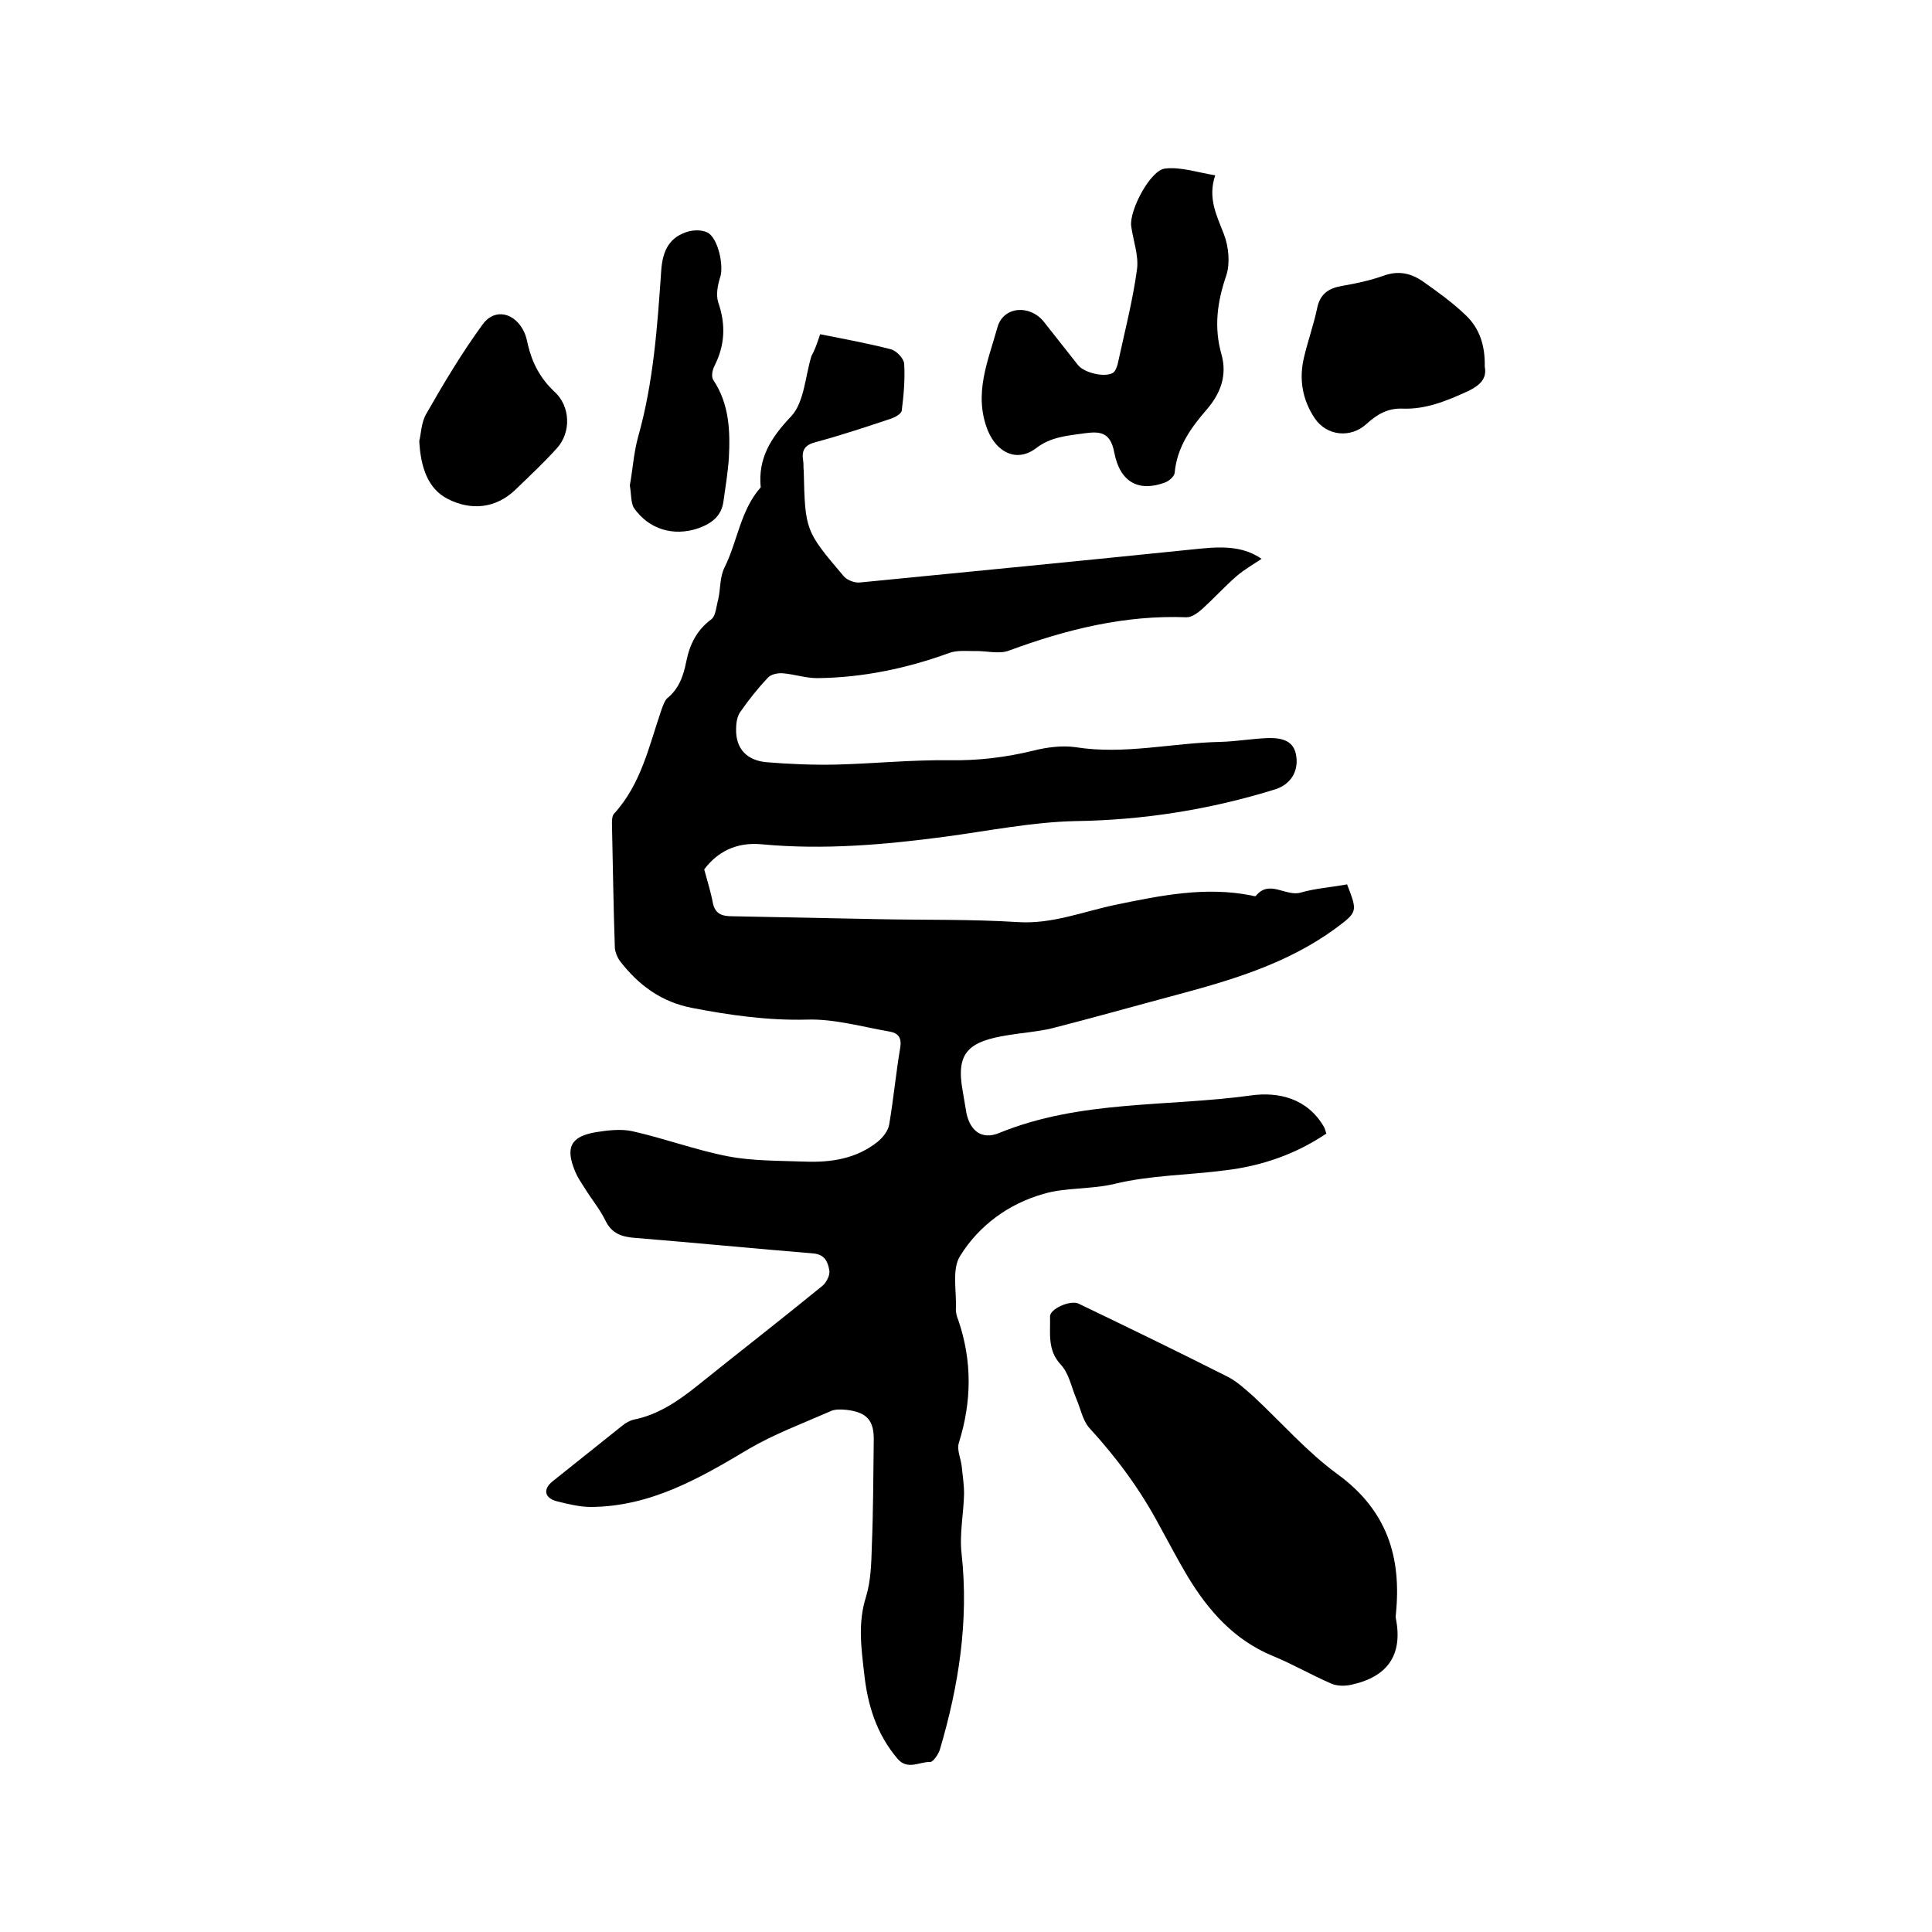
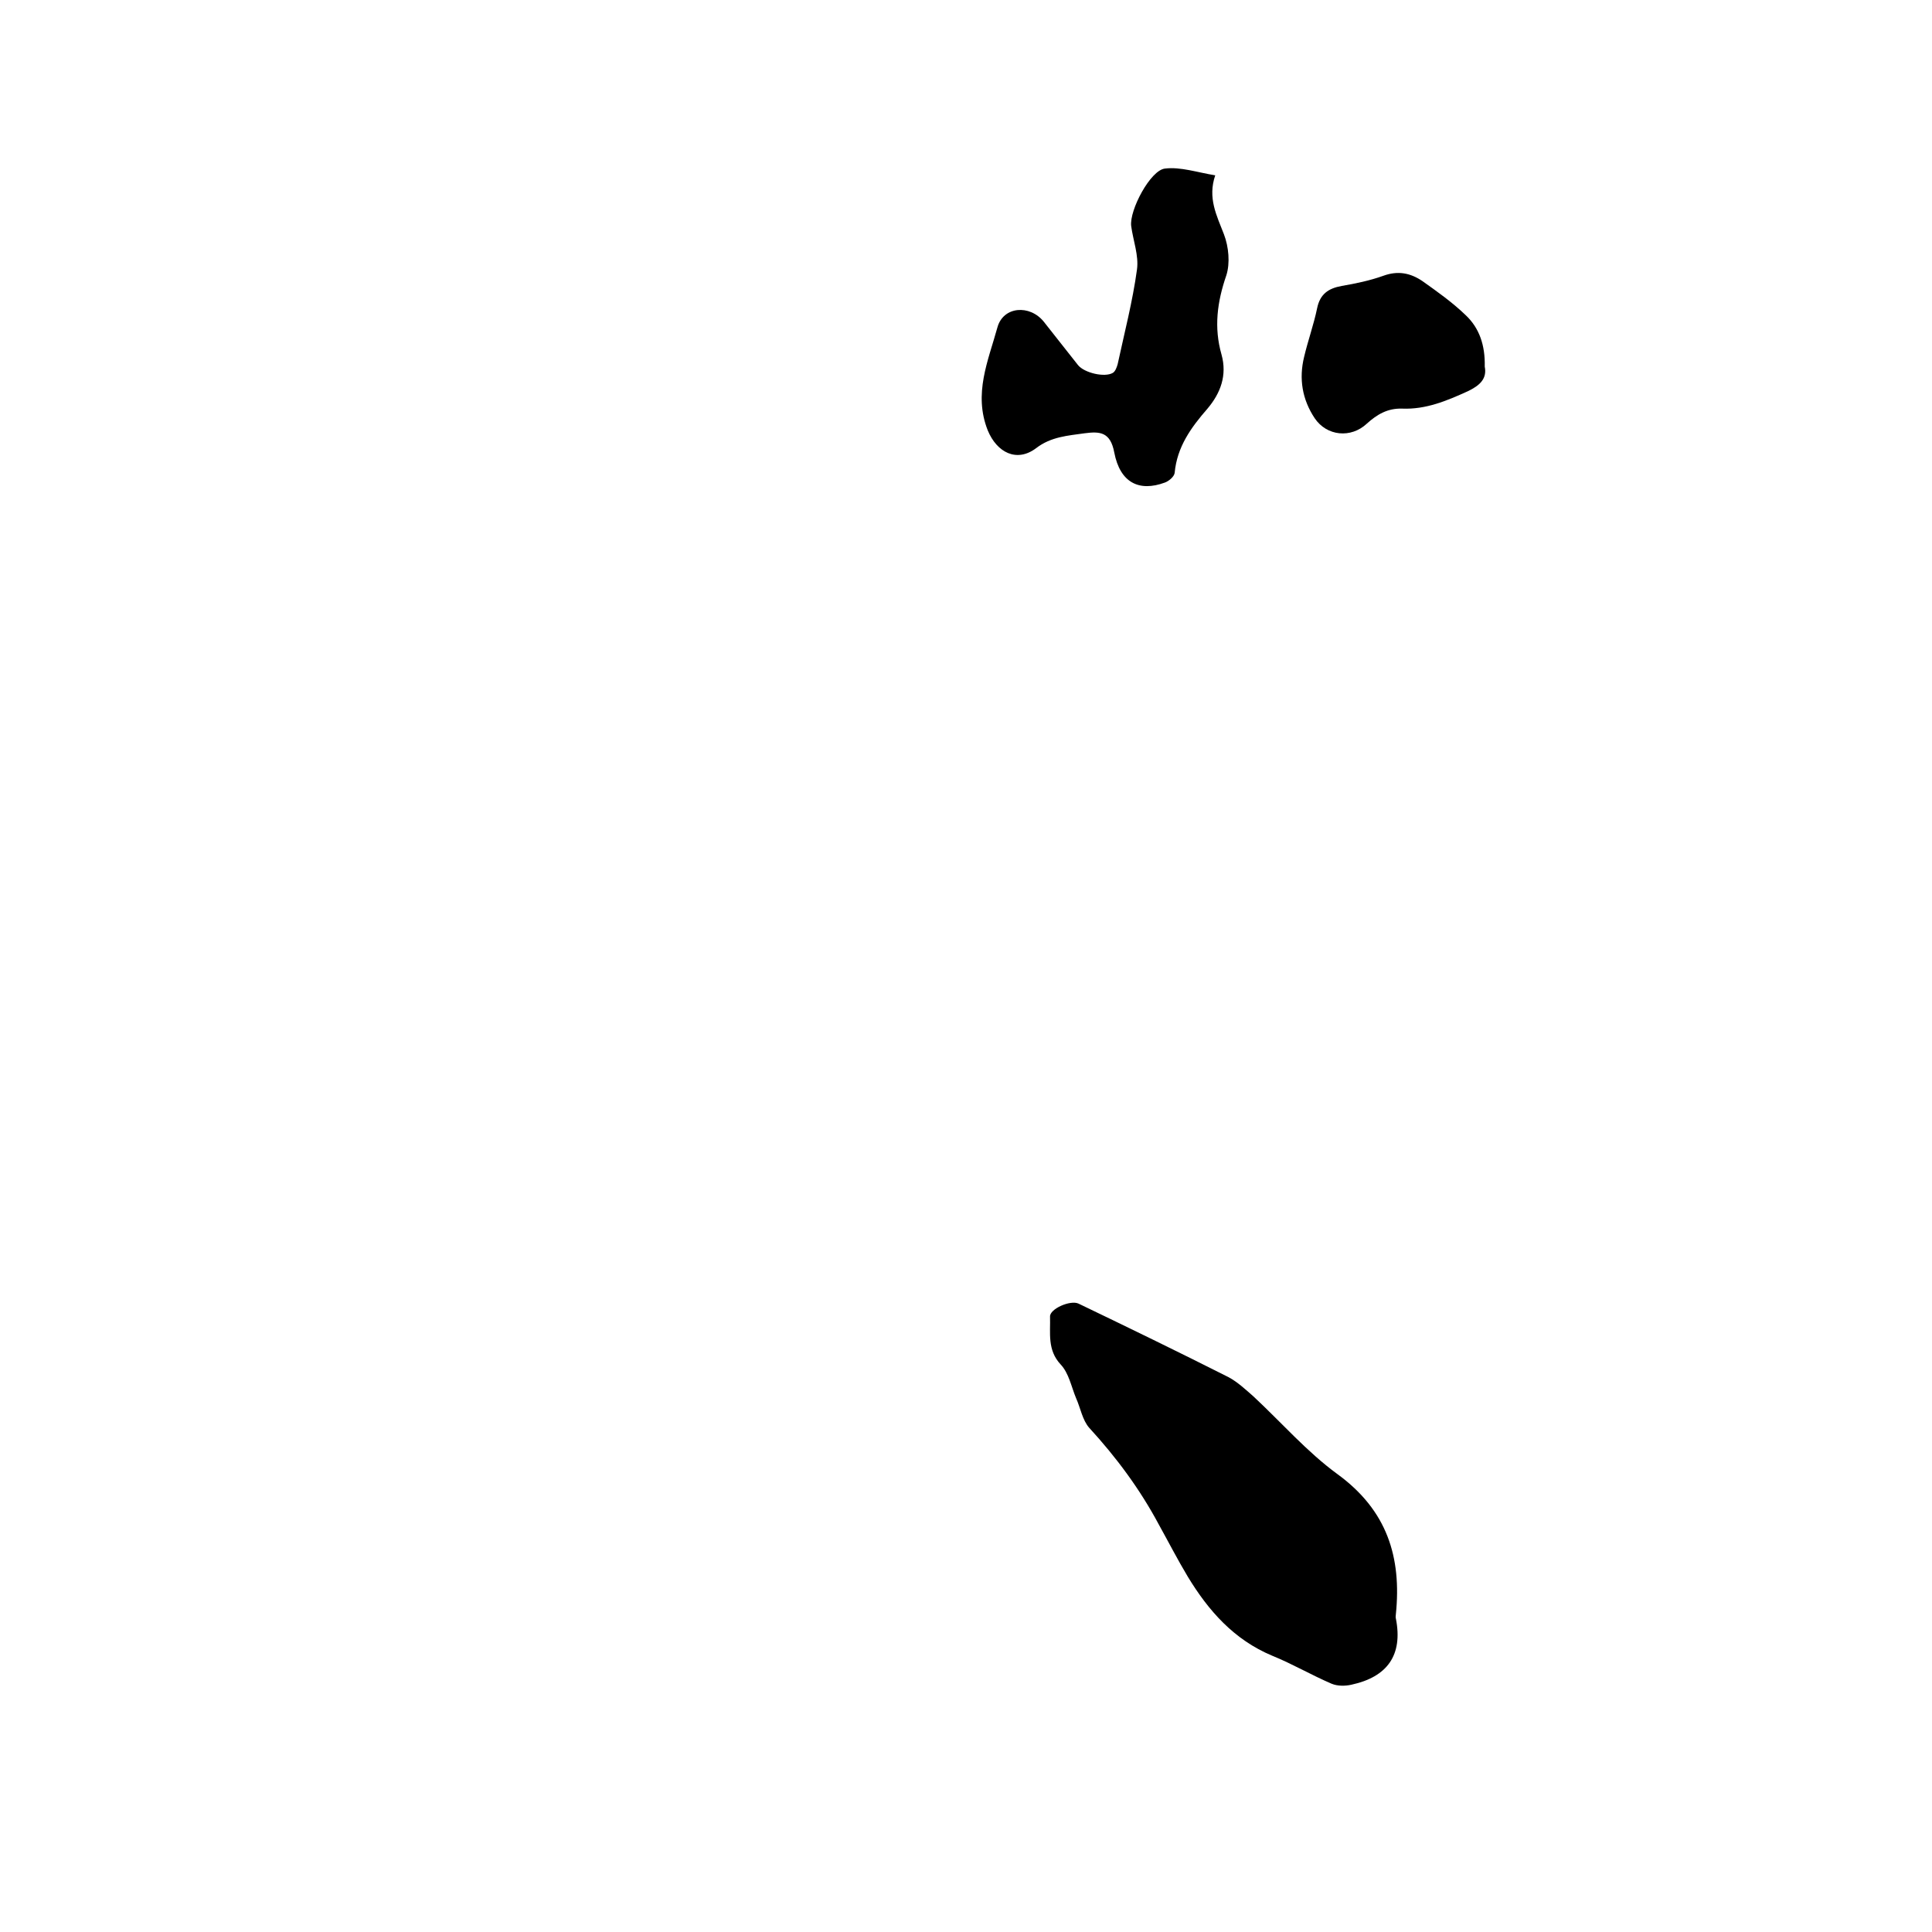
<svg xmlns="http://www.w3.org/2000/svg" enable-background="new 0 0 400 400" viewBox="0 0 400 400">
-   <path d="m169.8 69.2c5.1 1 9.9 1.9 14.6 3.1 1.2.3 2.7 1.9 2.8 3 .2 3.2-.1 6.5-.5 9.7-.1.7-1.4 1.4-2.3 1.7-5.1 1.7-10.2 3.4-15.4 4.8-2.4.6-3.1 1.7-2.7 4 .1.6 0 1.3.1 1.9.3 12.4.3 12.5 8.2 21.8.7.9 2.3 1.5 3.4 1.4 23.5-2.3 47-4.6 70.4-7 5.7-.6 9.4-.2 12.8 2.1-1.8 1.2-3.7 2.3-5.2 3.6-2.4 2.1-4.6 4.5-7 6.7-.9.8-2.2 1.8-3.3 1.8-12.8-.5-24.9 2.5-36.8 6.9-2.1.8-4.8 0-7.1.1-1.8 0-3.7-.2-5.3.4-8.8 3.2-17.9 5.1-27.3 5.2-2.4 0-4.7-.8-7.1-1-1-.1-2.5.2-3.1.9-2.1 2.2-4 4.6-5.8 7.2-.6.9-.8 2.3-.8 3.4-.1 4.2 2.3 6.5 6.2 6.9 4.8.4 9.7.6 14.5.5 7.8-.2 15.6-1 23.4-.9 6 .1 11.8-.6 17.5-2 2.8-.7 5.9-1.1 8.7-.7 10.1 1.6 20-.9 30-1.1 3.4-.1 6.7-.7 10.1-.8 2.6 0 5.2.5 5.6 3.9.4 3.2-1.3 5.7-4.3 6.7-13.5 4.2-27.3 6.4-41.5 6.6-8.9.2-17.8 2-26.7 3.2-12.7 1.7-25.4 2.8-38.2 1.6-5.3-.5-9.2 1.6-11.9 5.2.7 2.6 1.4 4.8 1.8 7 .5 2.3 2 2.7 4 2.7 10.1.2 20.1.4 30.1.6 9.6.2 19.3 0 28.9.6 7.2.5 13.7-2.2 20.5-3.6 9.2-1.9 18.5-3.8 28-1.9.3.1.8.2.9.1 2.8-3.5 6.2.2 9.3-.7s6.4-1.1 9.6-1.7c2.2 5.7 2.2 5.7-2.5 9.2-9.9 7.2-21.3 10.6-32.9 13.7-8.6 2.3-17.1 4.7-25.7 6.9-2.9.7-6 .9-9 1.4-8.4 1.3-10.9 3.7-9.5 11.5.3 1.6.5 3.1.8 4.7.8 3.7 3.2 5.5 6.7 4.1 16.8-6.9 34.8-5.4 52.2-7.8 5.7-.8 11.7.6 15.1 6.5.2.3.3.8.5 1.4-6.4 4.3-13.4 6.7-20.9 7.6-7.6 1-15.5 1-22.9 2.8-5 1.2-10.2.7-14.8 2.1-7.1 2-13.3 6.5-17.2 12.8-1.8 2.8-.7 7.4-.9 11.1 0 .7.2 1.5.5 2.2 2.9 8.5 2.8 16.9.1 25.5-.4 1.4.4 3.1.6 4.7.2 1.9.5 3.9.5 5.8-.1 4.2-1 8.4-.5 12.5 1.5 13.8-.6 27.2-4.5 40.4-.3 1-1.4 2.6-2 2.6-2.2-.1-4.7 1.8-6.8-.7-4.4-5.2-6.2-11.2-6.9-17.8-.6-5.2-1.3-10.4.4-15.7 1-3.3 1.1-6.9 1.2-10.4.3-7.3.3-14.6.4-21.9.1-4.2-1.4-5.9-5.6-6.4-1.1-.1-2.4-.2-3.4.3-5.7 2.5-11.6 4.7-16.9 7.8-10.2 6.1-20.3 11.9-32.6 12-2.4 0-4.8-.6-7.2-1.2-2.5-.7-2.8-2.5-.8-4.1 4.8-3.8 9.6-7.7 14.4-11.5.7-.6 1.6-1.1 2.5-1.3 4.9-1 8.9-3.7 12.7-6.7 8.7-7 17.6-13.9 26.3-21 .8-.7 1.6-2.2 1.4-3.2-.3-1.7-.9-3.3-3.4-3.5-12.2-1-24.4-2.2-36.7-3.2-2.9-.2-5-.9-6.3-3.7-1.2-2.4-2.9-4.4-4.3-6.7-.7-1.1-1.4-2.1-1.9-3.3-2.1-5-1-7.3 4.3-8.2 2.5-.4 5.2-.7 7.5-.2 6.7 1.5 13.1 3.9 19.8 5.2 5.2 1 10.7.9 16 1.1 5.4.2 10.6-.6 15-4.1 1.1-.9 2.2-2.3 2.4-3.6.9-5.3 1.4-10.7 2.3-16 .3-2-.5-2.9-2.1-3.2-5.8-1-11.6-2.7-17.3-2.5-8 .2-15.8-.9-23.6-2.4-6.4-1.2-11.2-4.7-15.1-9.8-.5-.7-.9-1.7-1-2.6-.3-8.6-.4-17.1-.6-25.7 0-.7 0-1.6.4-2.1 5.7-6.2 7.3-14.2 9.9-21.7.3-.8.6-1.7 1.1-2.2 2.5-2 3.4-4.7 4-7.7.7-3.5 2.2-6.5 5.2-8.7.9-.7 1-2.7 1.4-4.1.5-2.2.3-4.6 1.3-6.6 2.7-5.4 3.3-11.9 7.5-16.6-.6-6 2.1-10.3 6.3-14.7 2.7-2.9 2.9-8.2 4.2-12.5.7-1.2 1.2-2.7 1.8-4.5z" />
  <path d="m289 334.2c0 .3-.1.6 0 .9 1.5 7.6-1.8 12.1-9.2 13.7-1.3.3-2.9.3-4.1-.2-4.2-1.8-8.1-4.1-12.3-5.8-7.9-3.3-13.2-9.3-17.5-16.4-2.1-3.5-4-7.2-6-10.8-3.9-7.3-8.8-13.9-14.4-20-1.4-1.6-1.8-4.1-2.7-6.1-1-2.4-1.5-5.2-3.2-7-2.8-3-2.1-6.5-2.2-9.9-.1-1.6 4.2-3.5 5.9-2.7 10.4 5 20.7 10 31 15.2 1.9 1 3.6 2.6 5.2 4 5.8 5.4 11.1 11.5 17.4 16.1 10.3 7.5 13.3 17.2 12.1 29z" />
  <path d="m251.6 36.3c-1.6 4.7.3 8.3 1.8 12.2 1 2.6 1.3 6 .5 8.5-1.9 5.5-2.6 10.8-1 16.4 1.2 4.3-.2 8-2.9 11.2-3.4 3.9-6.3 7.9-6.8 13.3-.1.8-1.2 1.7-2 2-5.4 2-9.3 0-10.5-6.2-.8-4.3-3-4.4-6.1-4-3.5.5-7 .7-10.1 3.1-4 3-8.1.9-10-3.7-3-7.6.1-14.4 2-21.3 1.2-4.4 6.7-4.8 9.6-1.2 2.4 3 4.7 6 7.1 9 1.3 1.6 5.5 2.6 7.2 1.6.5-.3.8-1.1 1-1.8 1.4-6.5 3.1-13 4-19.6.4-2.9-.8-6-1.2-9-.4-3.3 4-11.6 7-11.9 3.2-.4 6.7.8 10.4 1.4z" />
-   <path d="m130.4 100.5c.6-3.3.8-6.7 1.7-10 3.2-11.3 4-22.9 4.8-34.5.3-4.3 1.8-7 5.7-8.1 1.2-.3 2.7-.3 3.8.2 2.3 1.1 3.5 7 2.7 9.3-.5 1.6-.9 3.6-.4 5.2 1.6 4.6 1.4 8.9-.8 13.2-.4.8-.7 2.2-.2 2.9 3.3 5 3.5 10.5 3.2 16.2-.2 2.9-.7 5.9-1.1 8.8-.4 3.2-2.5 4.7-5.3 5.7-5.1 1.7-10.2.2-13.3-4.3-.6-1.1-.5-2.9-.8-4.6z" />
  <path d="m307.4 75.9c.5 2.5-1 3.9-3.5 5.1-4.4 2-8.7 3.8-13.6 3.6-3-.1-5.2 1.2-7.3 3.1-3.3 3.1-8.3 2.6-10.8-1.1-2.6-3.9-3.3-8.2-2.2-12.7.8-3.4 2-6.7 2.7-10.1.6-2.9 2.3-4.1 5.1-4.6 2.9-.5 5.8-1.1 8.6-2.1 3-1.1 5.6-.6 8.1 1.1 3.1 2.2 6.2 4.4 8.9 7 2.9 2.7 4.1 6.3 4 10.7z" />
-   <path d="m86.8 91.3c.4-1.5.4-3.9 1.5-5.7 3.6-6.3 7.3-12.5 11.6-18.4 2.5-3.5 6.7-2.5 8.6 1.5.4.8.6 1.8.8 2.7.9 3.8 2.6 7 5.5 9.7 3.3 3 3.5 8.4.5 11.7-2.7 3-5.6 5.7-8.5 8.5-4.2 4.1-9.4 4.4-14.1 2-4.1-2.1-5.6-6.5-5.9-12z" />
</svg>